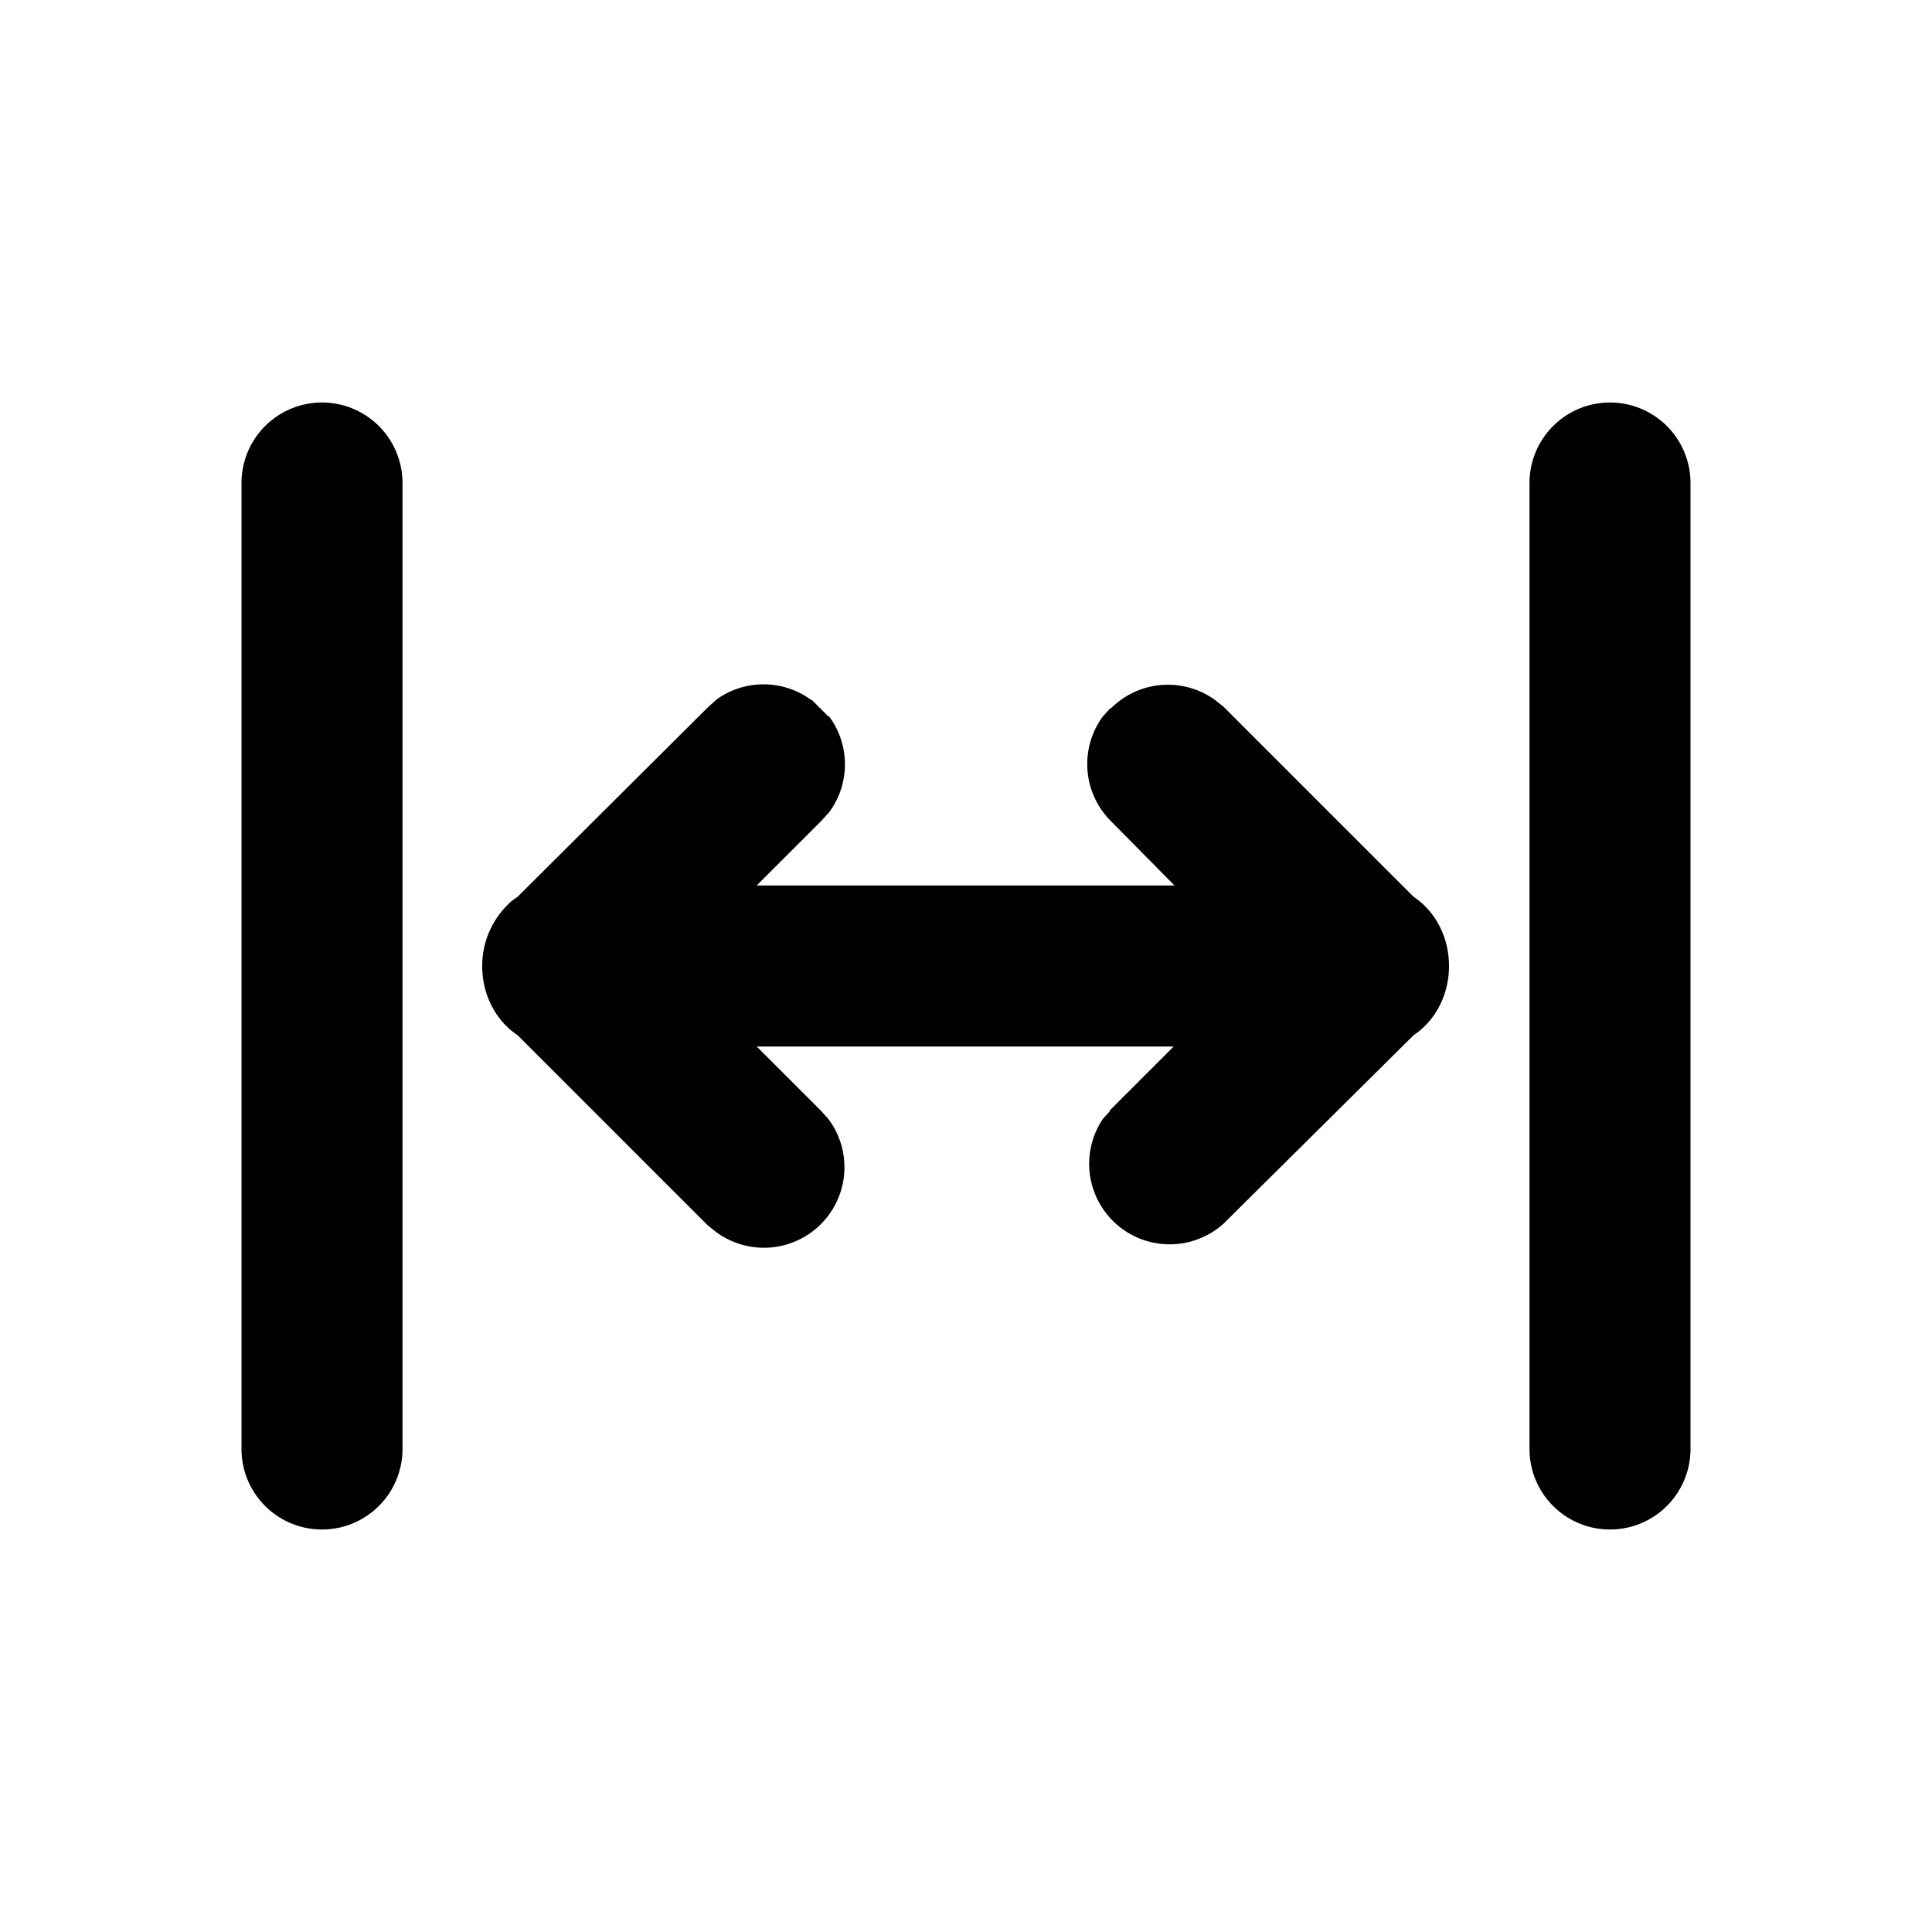
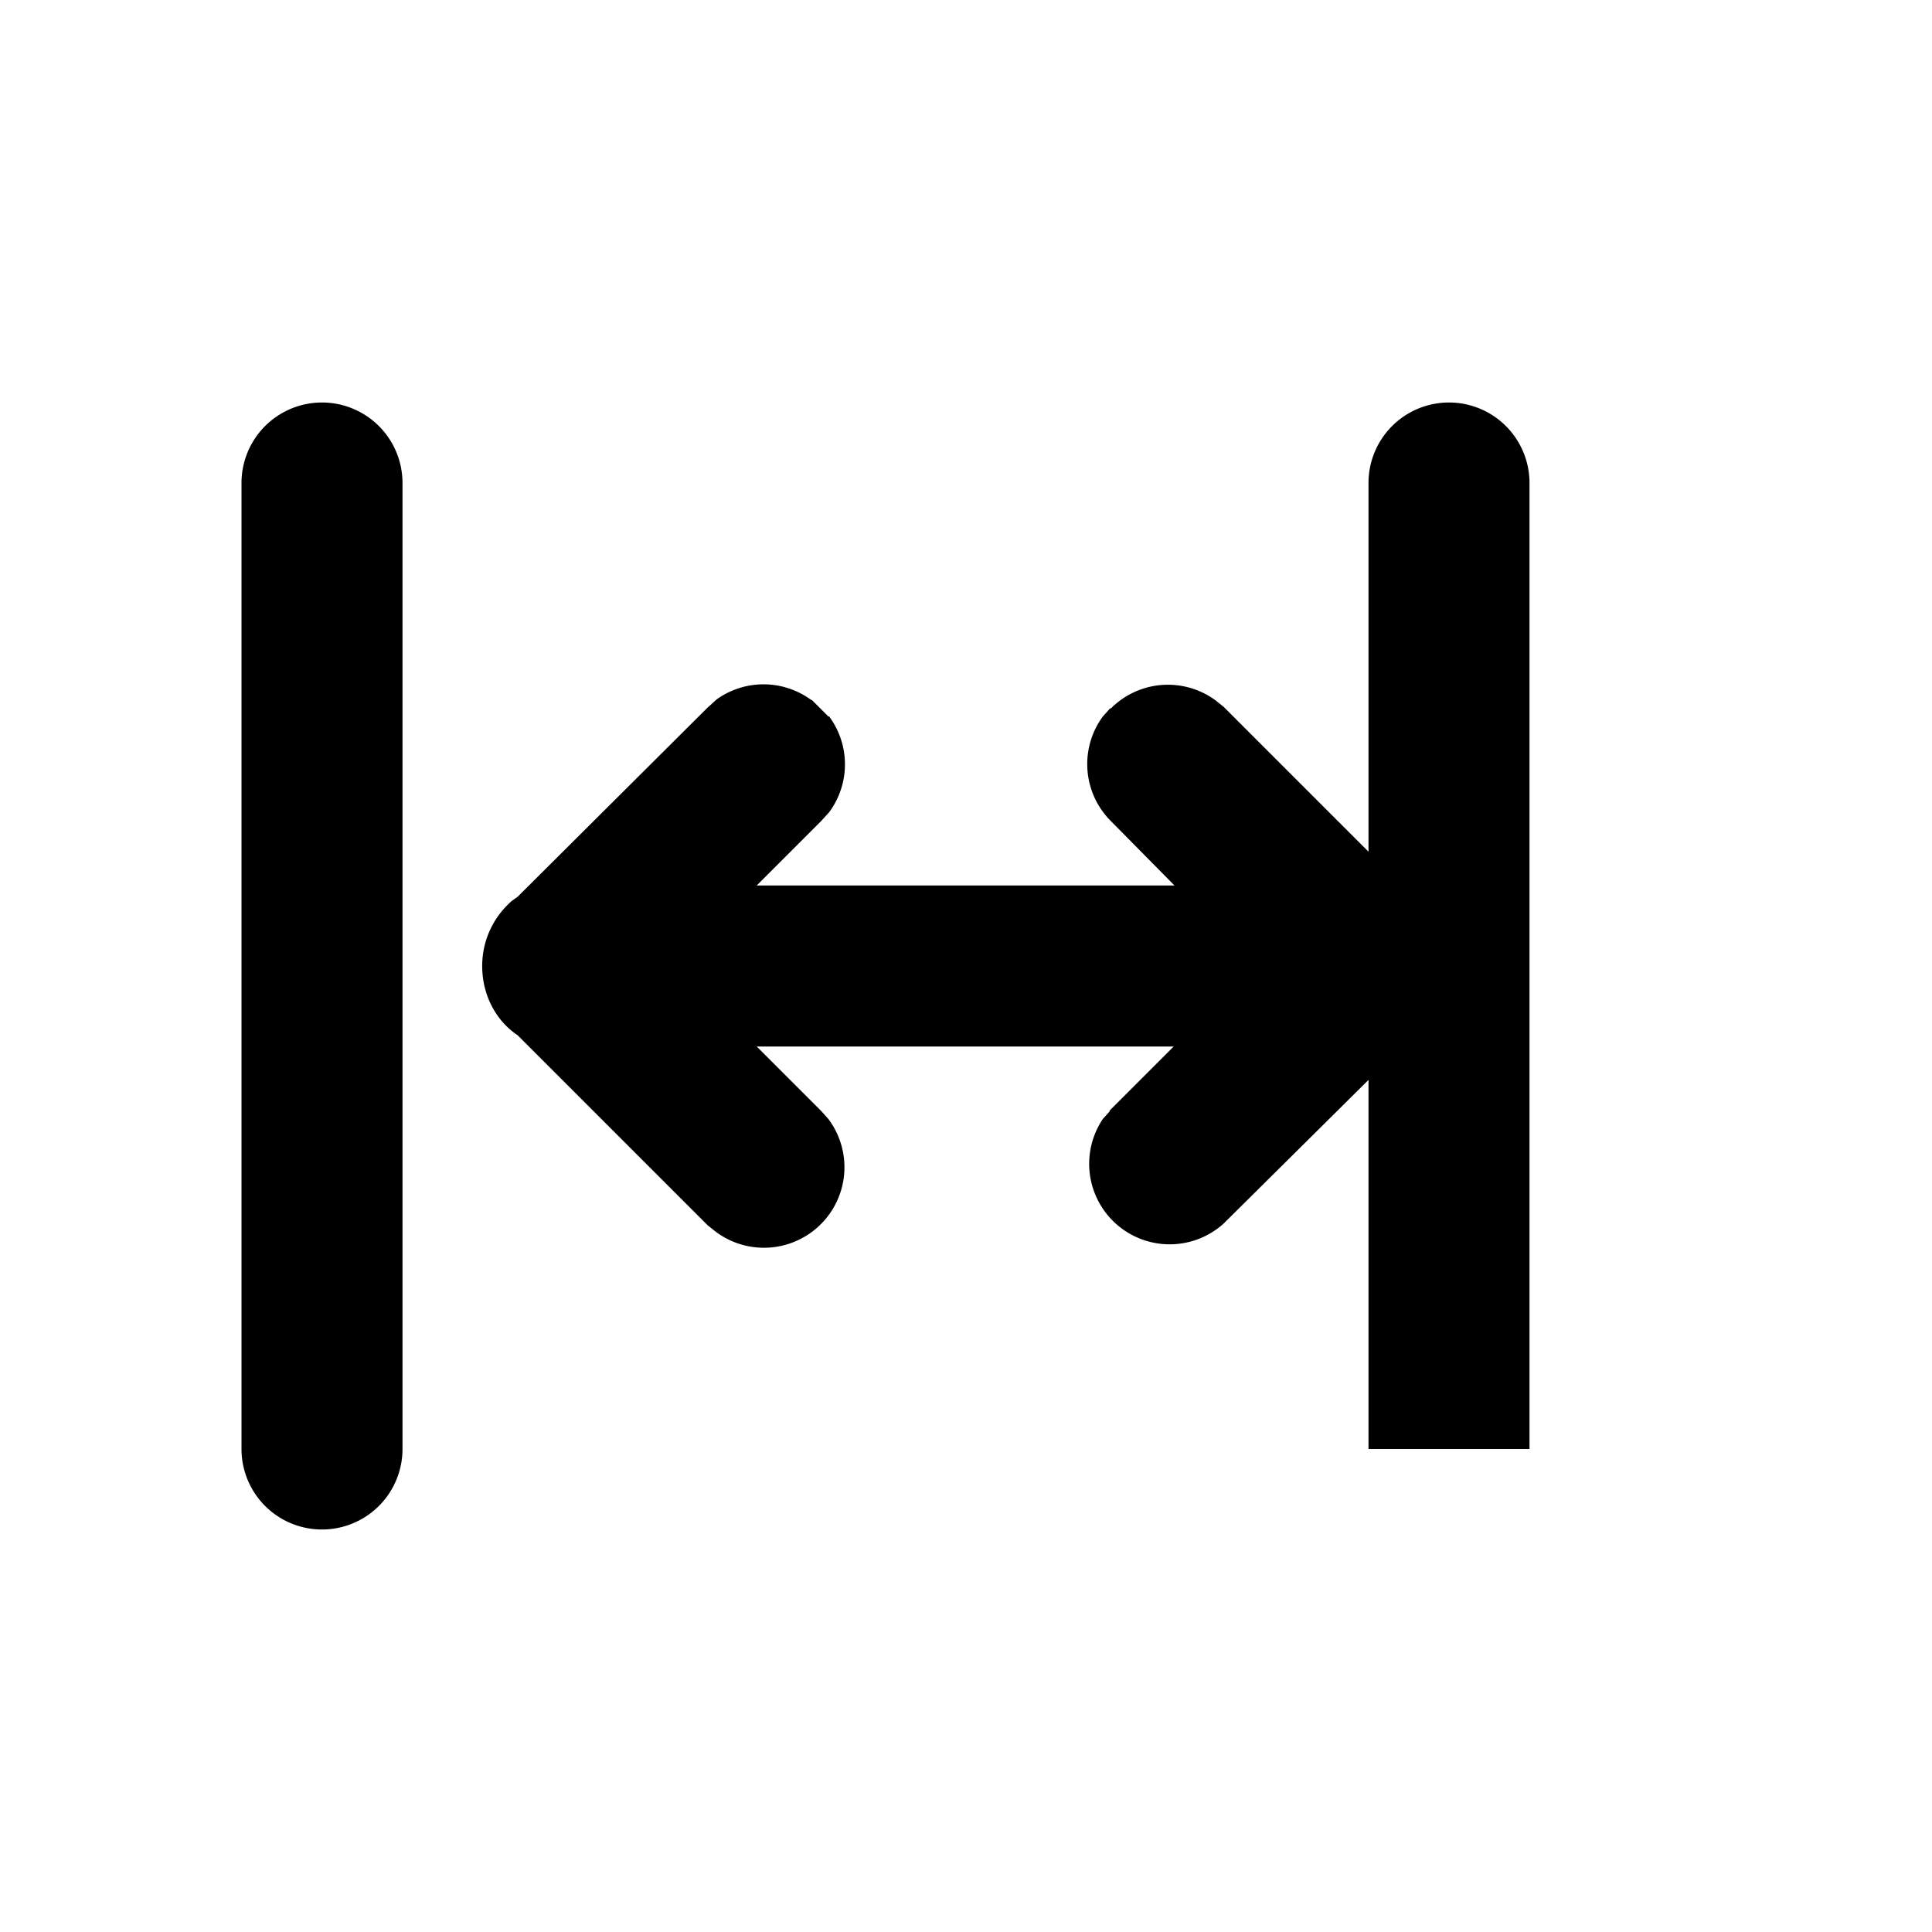
<svg fill="currentColor" viewBox="0 0 24 24">
-   <path d="M3 18a1 1 0 1 0 2 0V6a1 1 0 0 0-2 0v12Zm16 0a1 1 0 1 0 2 0V6a1 1 0 1 0-2 0v12Zm-5.21-4.2-.09.1a1 1 0 0 0 1.5 1.3l2.36-2.34c.27-.18.44-.5.44-.86s-.17-.68-.44-.86L15.2 8.78l-.1-.08a1 1 0 0 0-1.3.1h-.01l-.09.1a1 1 0 0 0 .1 1.3l.79.8H9.4l.8-.8.1-.11a1 1 0 0 0 0-1.19h-.01l-.1-.1-.1-.1-.02-.01a1 1 0 0 0-1.17 0l-.01.01-.1.09-2.36 2.35-.07.05c-.23.2-.37.49-.37.81 0 .36.17.68.44.86l2.36 2.36.1.08a1 1 0 0 0 1.4-1.4l-.09-.1-.8-.8h5.18l-.8.8Z" />
+   <path d="M3 18a1 1 0 1 0 2 0V6a1 1 0 0 0-2 0v12Zm16 0V6a1 1 0 1 0-2 0v12Zm-5.21-4.2-.09.1a1 1 0 0 0 1.5 1.3l2.36-2.34c.27-.18.44-.5.44-.86s-.17-.68-.44-.86L15.2 8.78l-.1-.08a1 1 0 0 0-1.3.1h-.01l-.09.1a1 1 0 0 0 .1 1.3l.79.8H9.4l.8-.8.1-.11a1 1 0 0 0 0-1.19h-.01l-.1-.1-.1-.1-.02-.01a1 1 0 0 0-1.17 0l-.01.01-.1.09-2.36 2.35-.07.05c-.23.2-.37.49-.37.81 0 .36.17.68.44.86l2.36 2.36.1.08a1 1 0 0 0 1.4-1.4l-.09-.1-.8-.8h5.18l-.8.8Z" />
</svg>